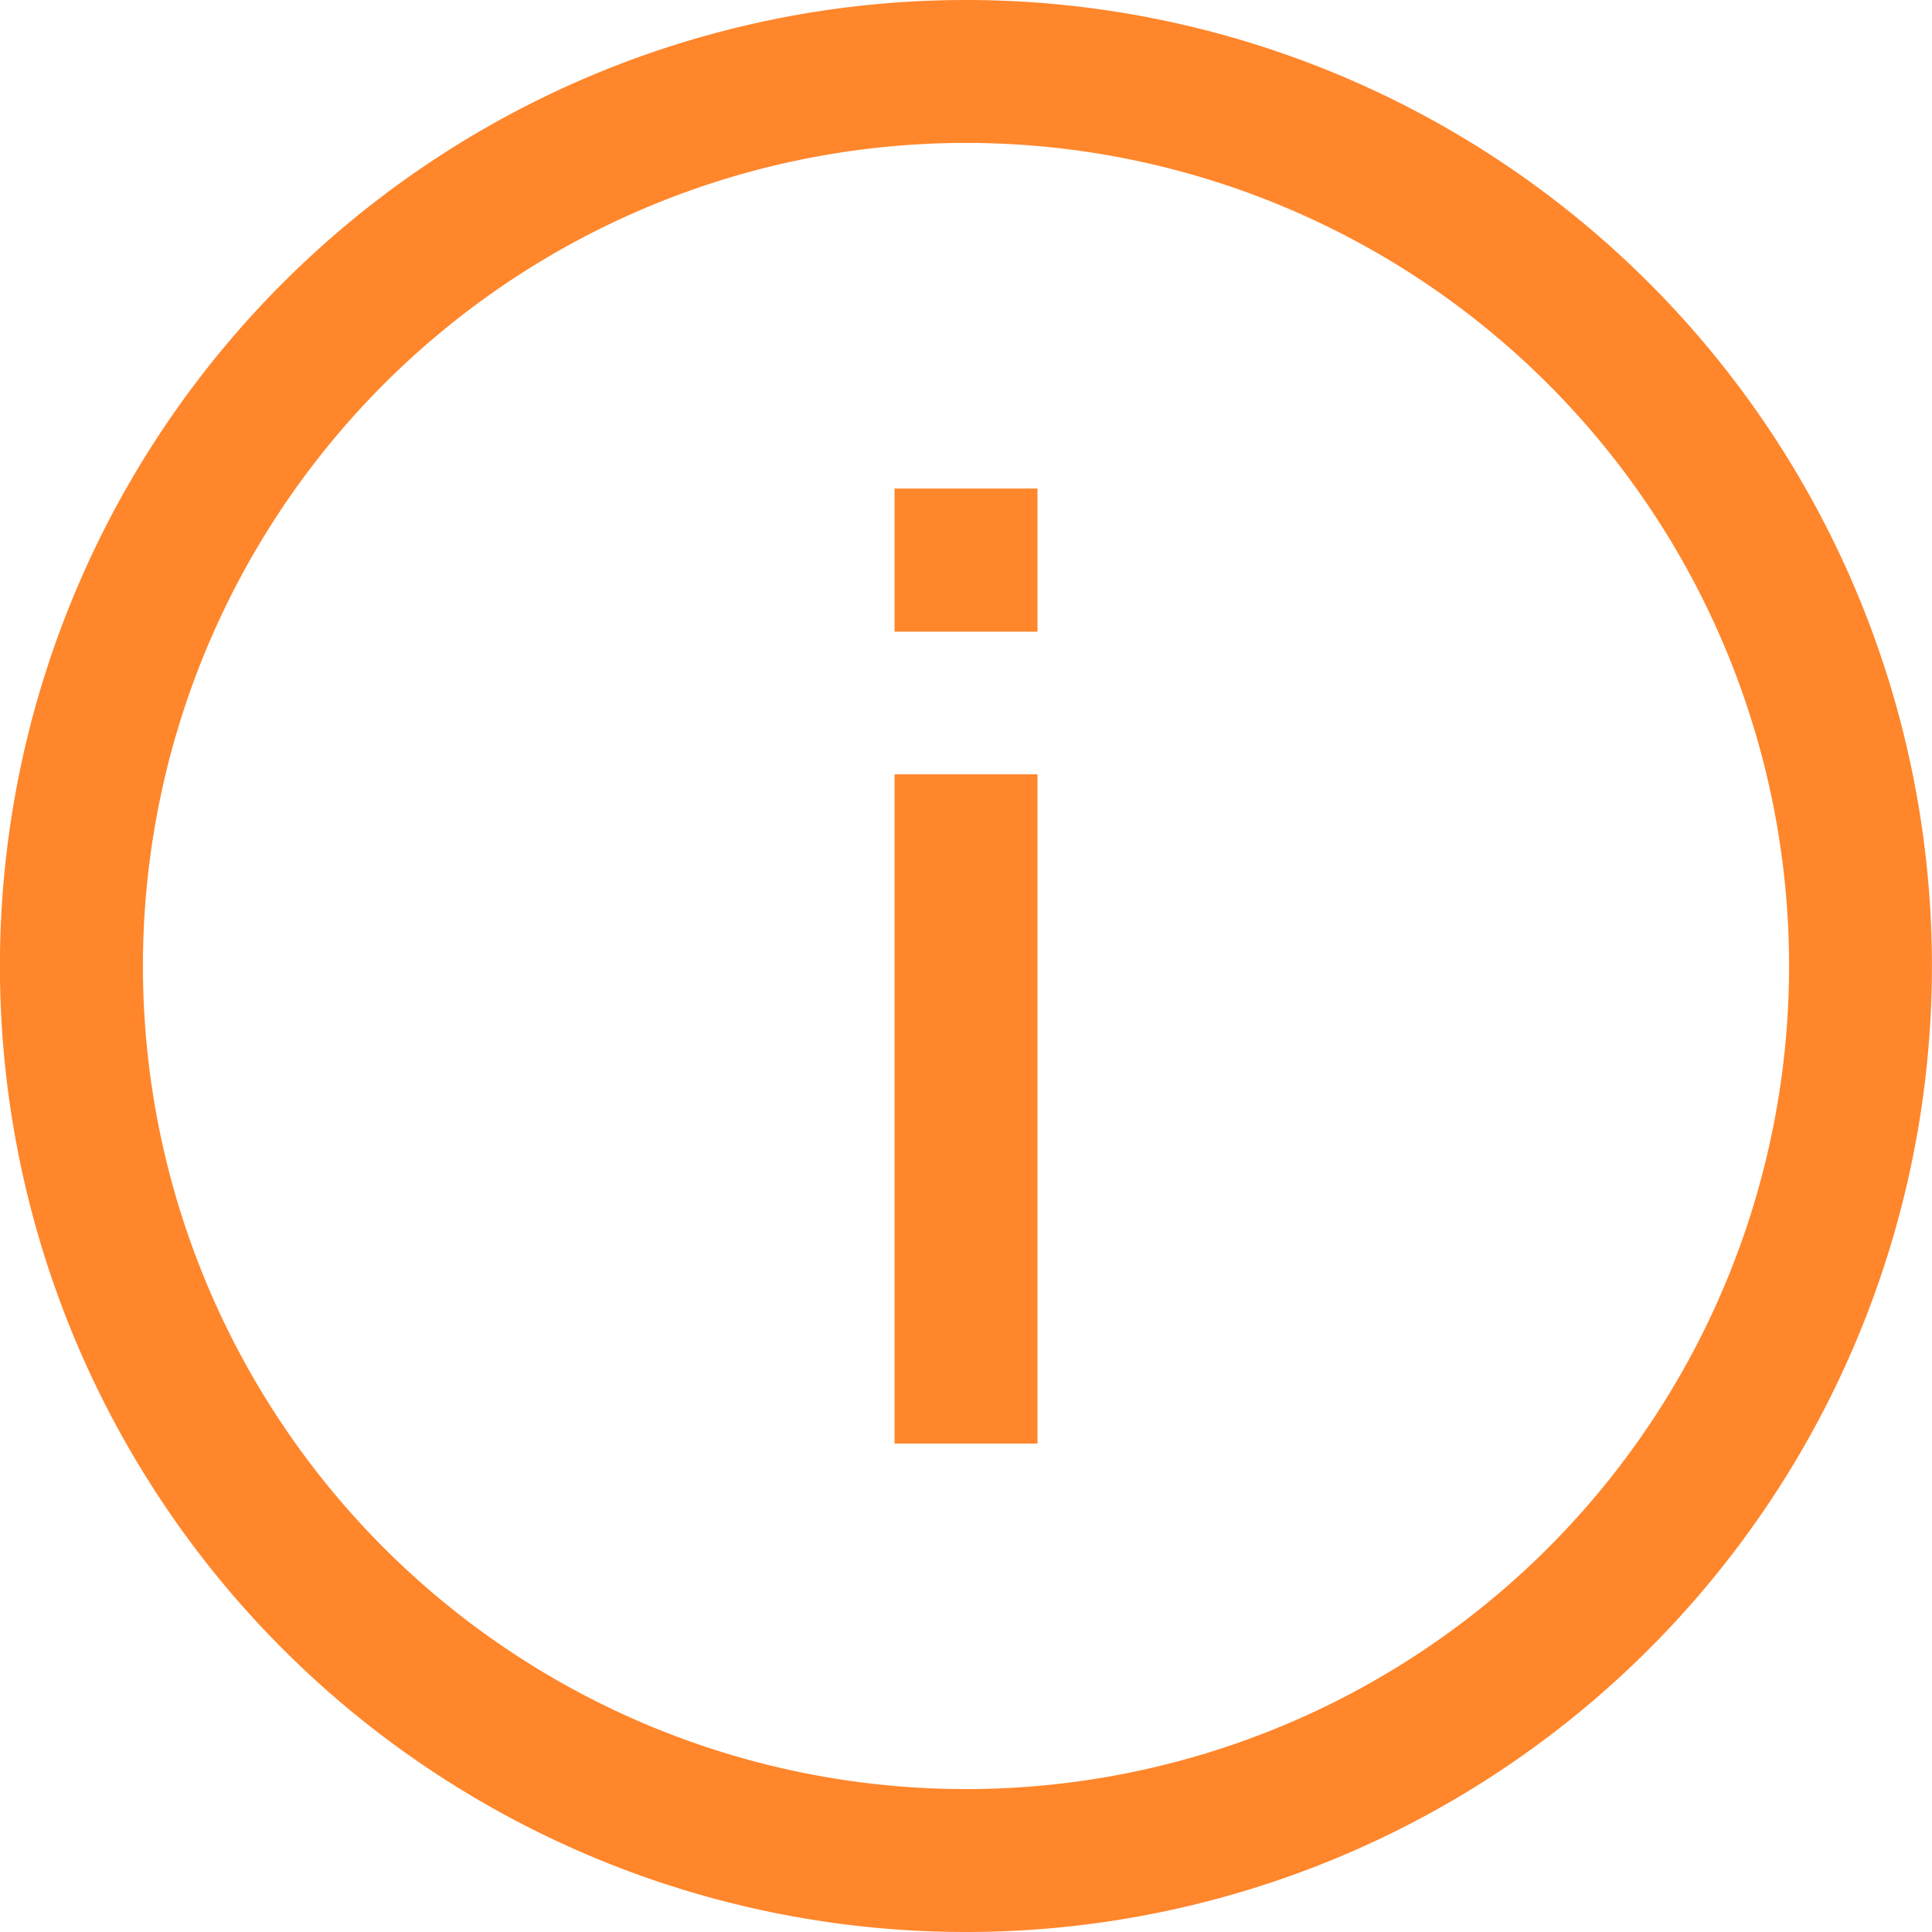
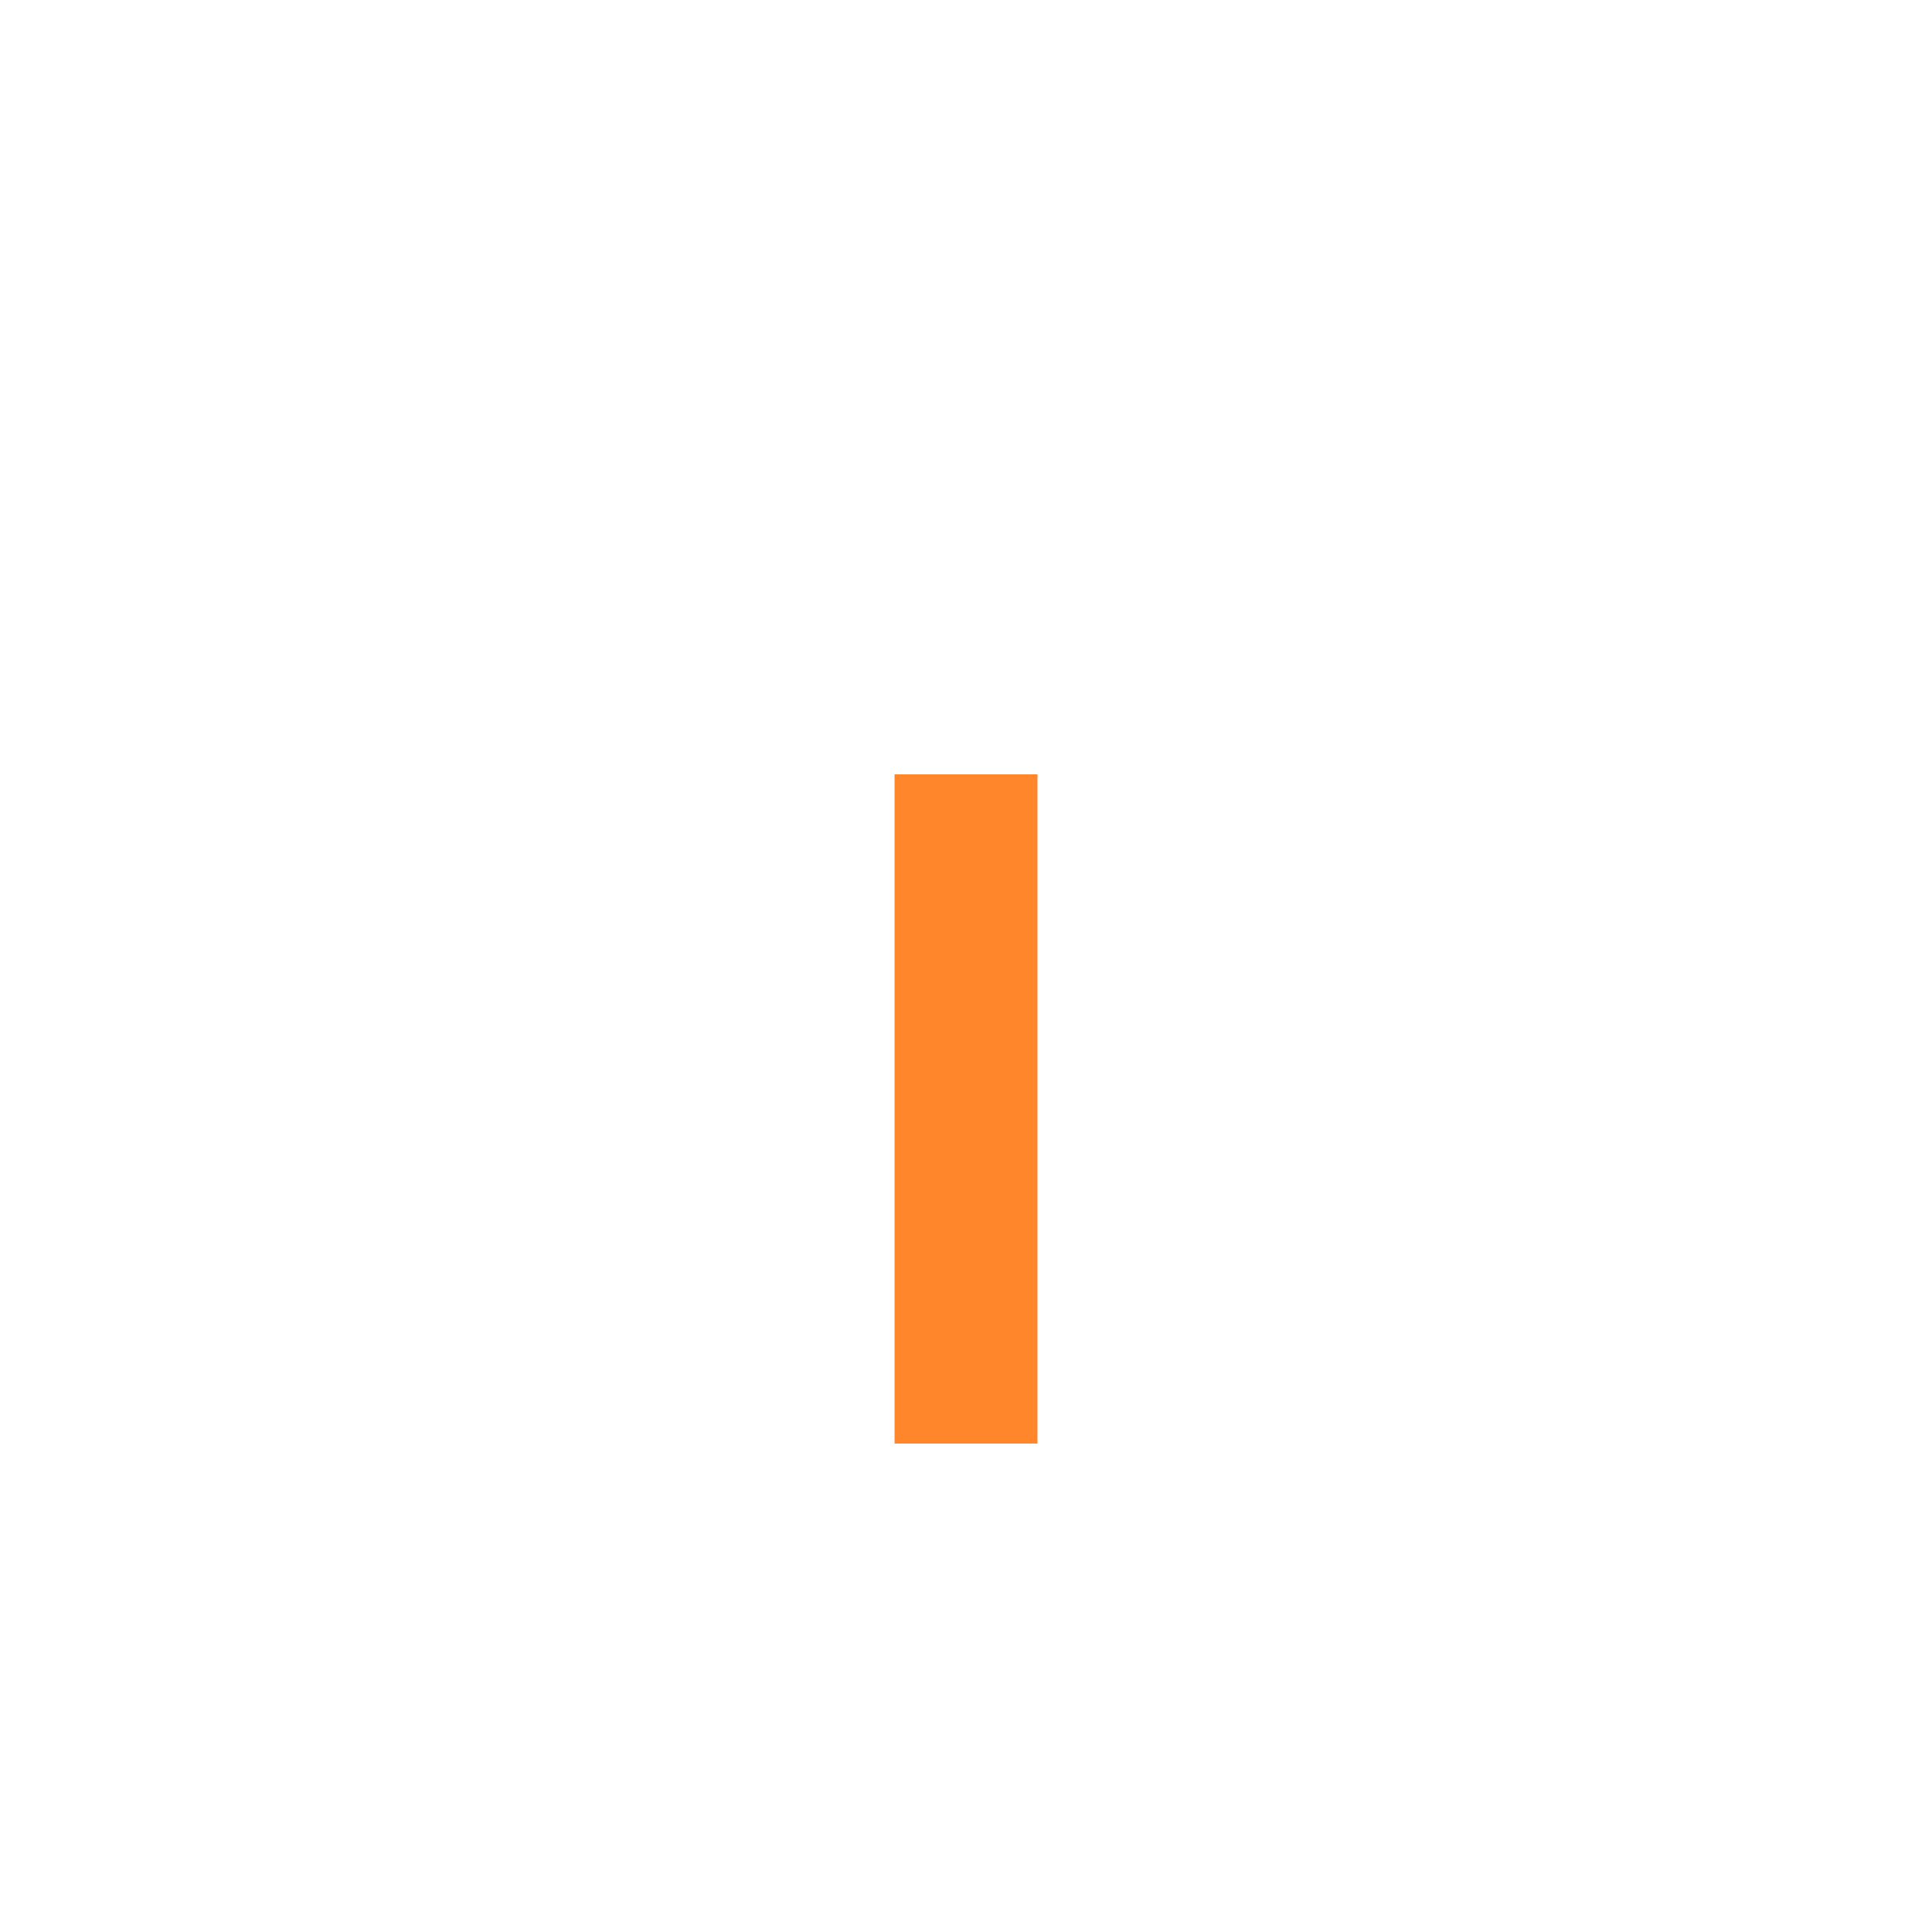
<svg xmlns="http://www.w3.org/2000/svg" width="51.302" height="51.302" viewBox="0 0 51.302 51.302">
  <g id="info_2_" data-name="info (2)" transform="translate(-2.5 -2.5)">
-     <path id="Path_457" data-name="Path 457" d="M28.151,50.507A22.356,22.356,0,1,0,5.795,28.151,22.356,22.356,0,0,0,28.151,50.507ZM53.3,28.151A25.151,25.151,0,1,1,28.151,3,25.151,25.151,0,0,1,53.3,28.151Z" transform="translate(0 0)" fill="#ff862b" stroke="#ff862b" stroke-width="1" fill-rule="evenodd" />
    <path id="Path_458" data-name="Path 458" d="M11.5,26.77V10h2.795V26.77Z" transform="translate(15.254 13.562)" fill="#ff862b" stroke="#ff862b" stroke-width="1" fill-rule="evenodd" />
-     <path id="Path_459" data-name="Path 459" d="M11.5,10.8V8h2.795v2.8Z" transform="translate(15.254 7.973)" fill="#ff862b" stroke="#ff862b" stroke-width="1" fill-rule="evenodd" />
  </g>
</svg>